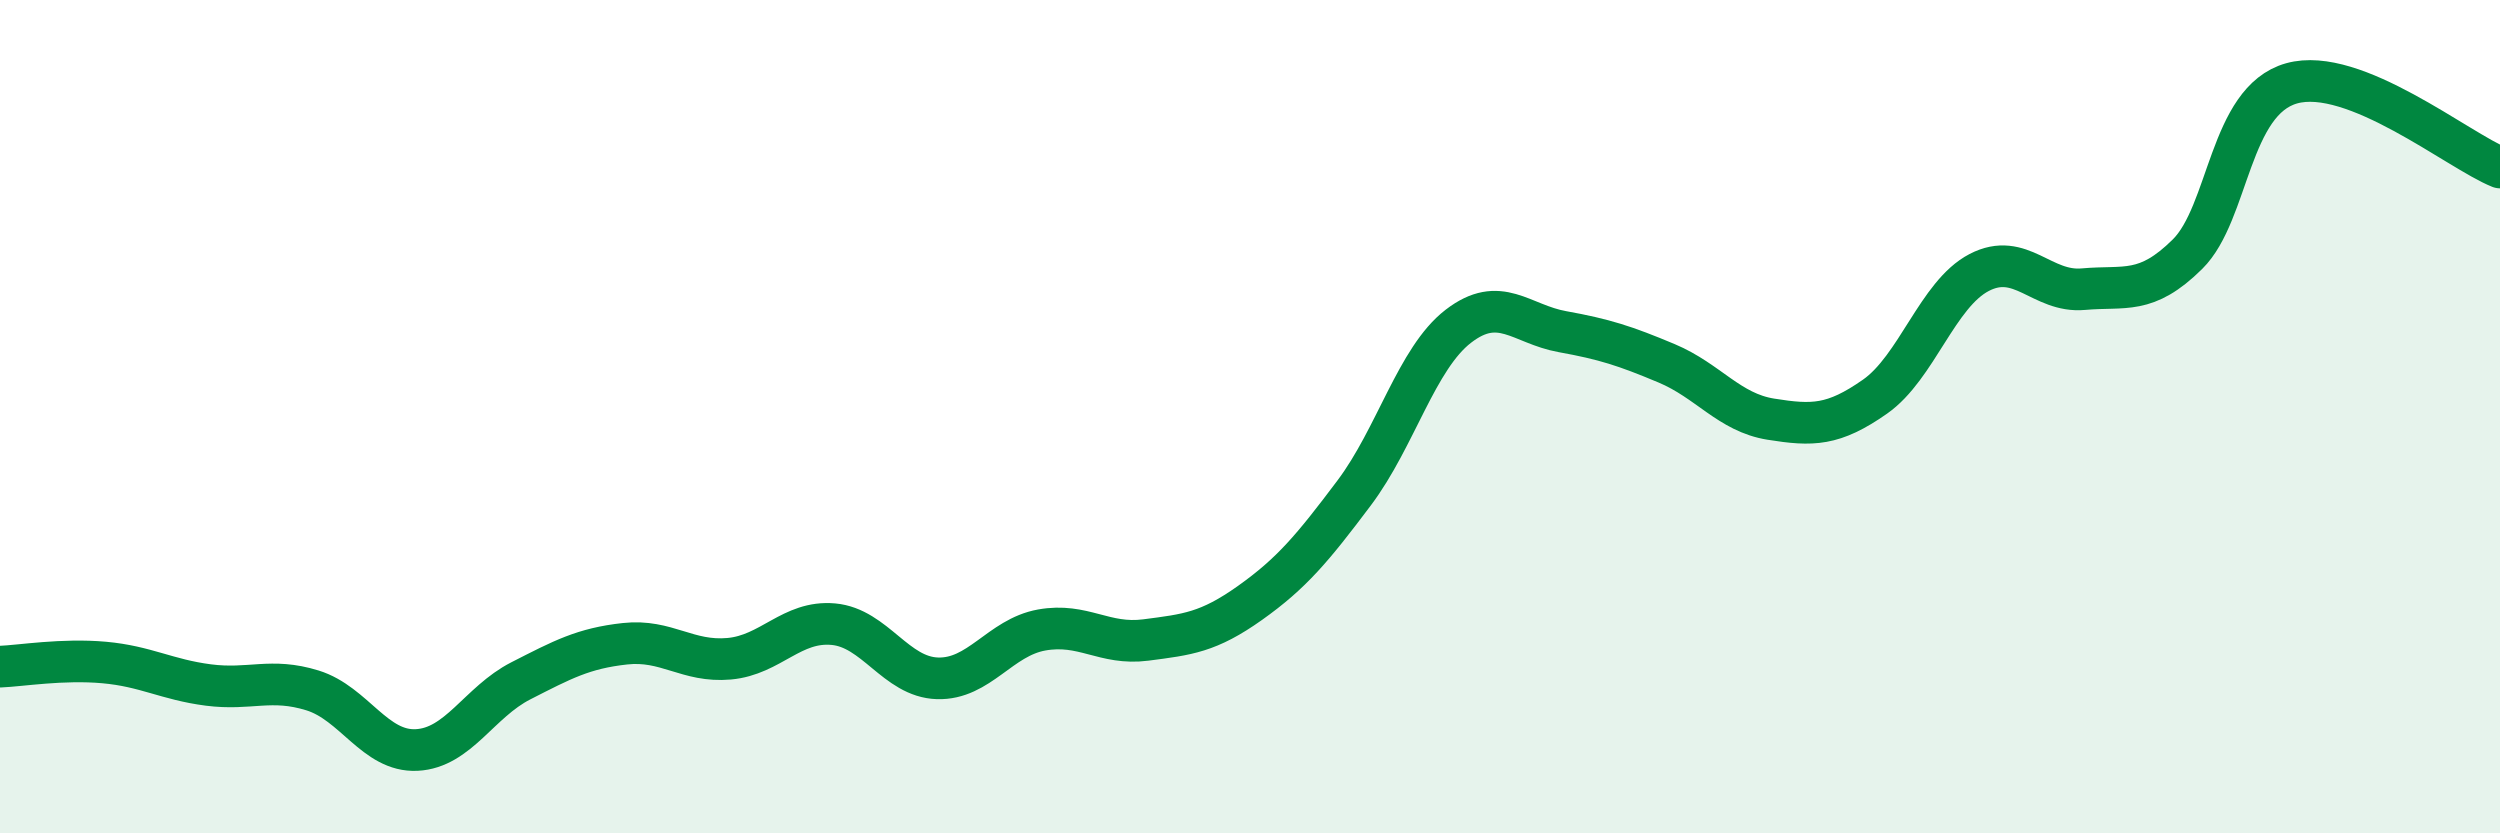
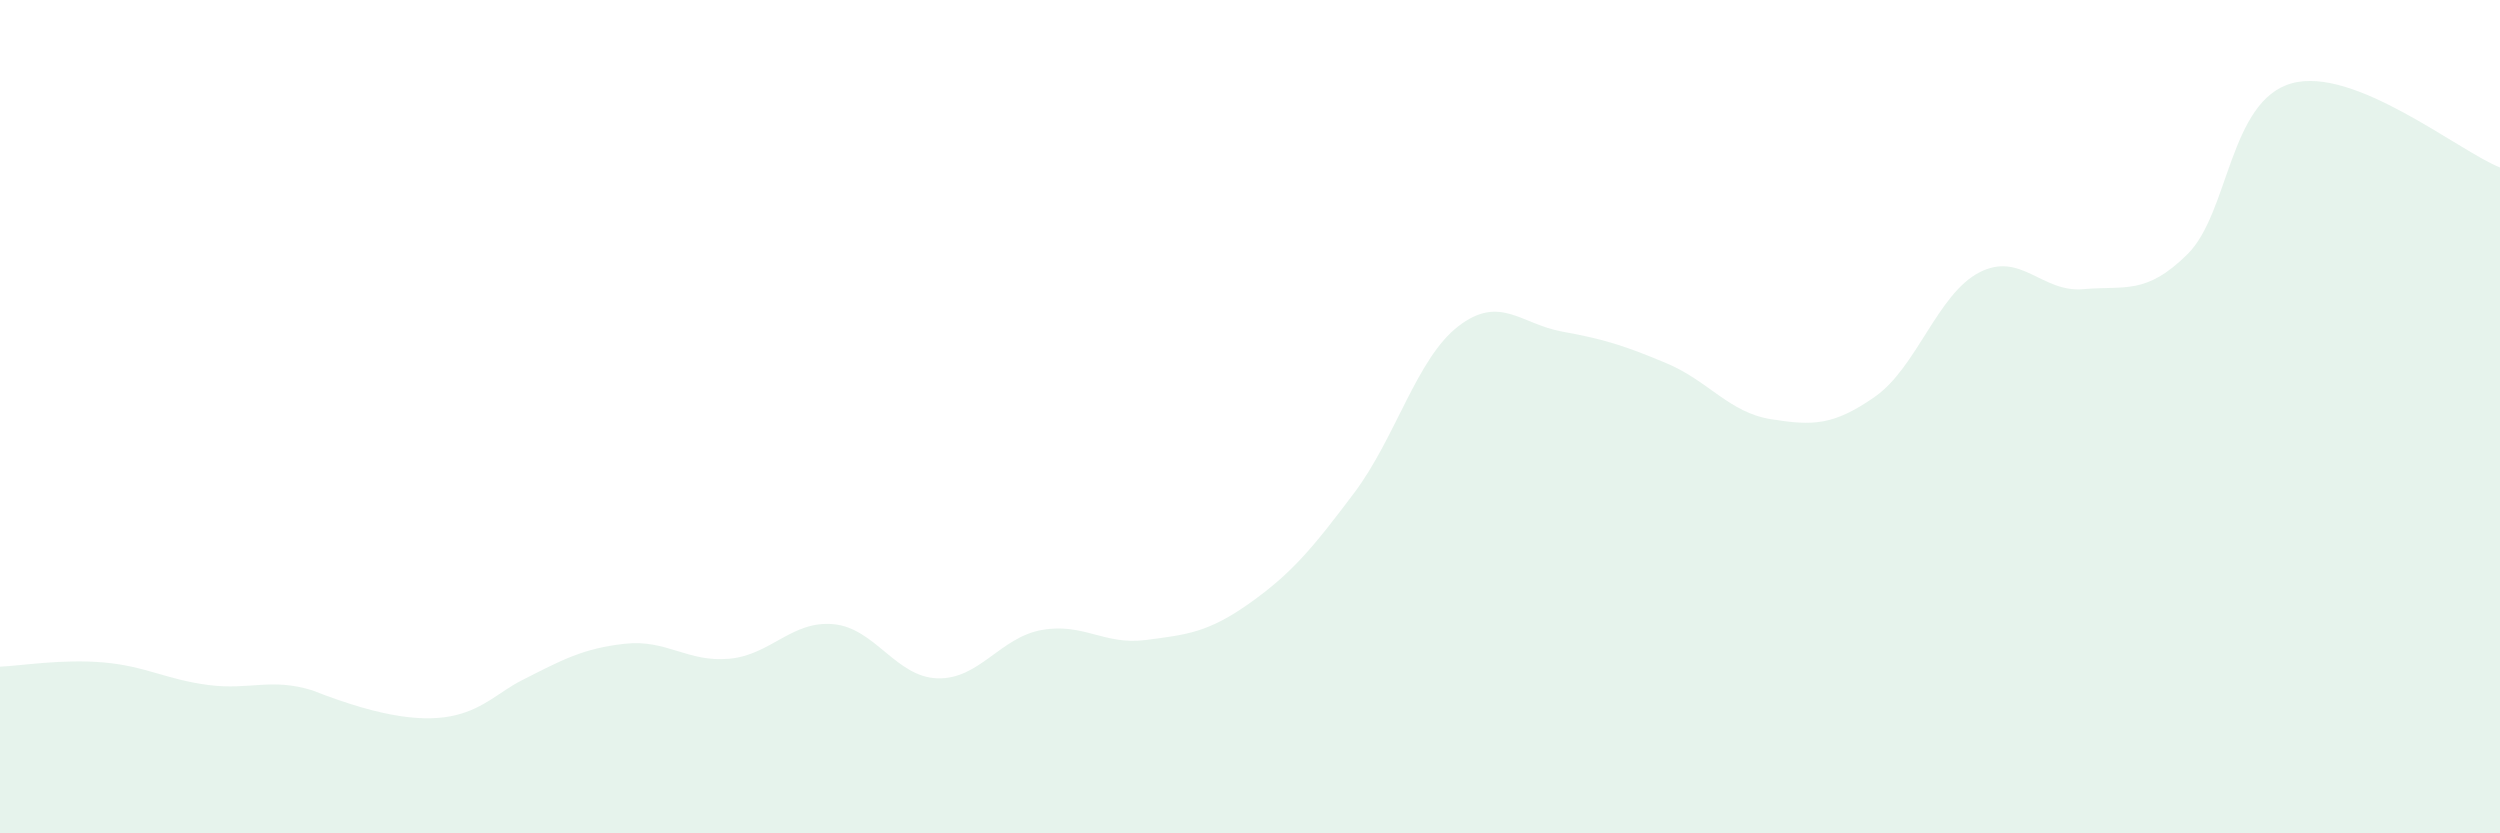
<svg xmlns="http://www.w3.org/2000/svg" width="60" height="20" viewBox="0 0 60 20">
-   <path d="M 0,16 C 0.5,15.98 1.5,15.81 2.5,15.9 C 3.5,15.99 4,16.31 5,16.44 C 6,16.57 6.5,16.26 7.5,16.57 C 8.5,16.88 9,18.05 10,18 C 11,17.95 11.5,16.85 12.5,16.34 C 13.5,15.83 14,15.56 15,15.45 C 16,15.34 16.5,15.9 17.5,15.81 C 18.5,15.72 19,14.89 20,14.98 C 21,15.07 21.5,16.25 22.5,16.28 C 23.5,16.31 24,15.3 25,15.12 C 26,14.94 26.5,15.49 27.5,15.36 C 28.5,15.23 29,15.18 30,14.47 C 31,13.76 31.5,13.16 32.5,11.83 C 33.5,10.5 34,8.6 35,7.83 C 36,7.06 36.5,7.78 37.5,7.96 C 38.5,8.14 39,8.3 40,8.72 C 41,9.14 41.5,9.9 42.5,10.06 C 43.5,10.22 44,10.22 45,9.52 C 46,8.82 46.5,7.06 47.5,6.54 C 48.5,6.02 49,7.03 50,6.94 C 51,6.85 51.5,7.09 52.5,6.1 C 53.5,5.11 53.5,2.42 55,2 C 56.5,1.58 59,3.62 60,4.02L60 20L0 20Z" fill="#008740" opacity="0.1" stroke-linecap="round" stroke-linejoin="round" />
-   <path d="M 0,16 C 0.5,15.98 1.5,15.81 2.5,15.9 C 3.5,15.99 4,16.31 5,16.44 C 6,16.57 6.5,16.26 7.5,16.57 C 8.5,16.88 9,18.05 10,18 C 11,17.95 11.5,16.85 12.5,16.34 C 13.5,15.83 14,15.56 15,15.45 C 16,15.34 16.5,15.9 17.5,15.81 C 18.5,15.72 19,14.89 20,14.98 C 21,15.07 21.5,16.25 22.5,16.28 C 23.5,16.31 24,15.3 25,15.12 C 26,14.94 26.5,15.49 27.5,15.36 C 28.5,15.23 29,15.18 30,14.47 C 31,13.76 31.5,13.16 32.5,11.83 C 33.5,10.5 34,8.6 35,7.83 C 36,7.06 36.5,7.78 37.5,7.96 C 38.5,8.14 39,8.3 40,8.72 C 41,9.14 41.5,9.9 42.5,10.06 C 43.5,10.22 44,10.22 45,9.52 C 46,8.82 46.5,7.06 47.5,6.54 C 48.5,6.02 49,7.03 50,6.94 C 51,6.85 51.5,7.09 52.5,6.1 C 53.5,5.11 53.5,2.42 55,2 C 56.5,1.58 59,3.62 60,4.02" stroke="#008740" stroke-width="1" fill="none" stroke-linecap="round" stroke-linejoin="round" />
+   <path d="M 0,16 C 0.5,15.98 1.5,15.81 2.5,15.9 C 3.5,15.99 4,16.31 5,16.44 C 6,16.57 6.5,16.26 7.5,16.57 C 11,17.95 11.5,16.85 12.5,16.34 C 13.5,15.83 14,15.56 15,15.45 C 16,15.34 16.5,15.9 17.5,15.81 C 18.5,15.72 19,14.89 20,14.98 C 21,15.07 21.5,16.25 22.5,16.28 C 23.5,16.31 24,15.3 25,15.12 C 26,14.94 26.5,15.49 27.5,15.36 C 28.5,15.23 29,15.18 30,14.47 C 31,13.76 31.5,13.16 32.5,11.83 C 33.5,10.5 34,8.6 35,7.83 C 36,7.06 36.5,7.78 37.5,7.96 C 38.5,8.14 39,8.3 40,8.72 C 41,9.14 41.5,9.9 42.5,10.06 C 43.5,10.22 44,10.22 45,9.52 C 46,8.82 46.5,7.06 47.5,6.54 C 48.5,6.02 49,7.03 50,6.94 C 51,6.85 51.5,7.09 52.5,6.1 C 53.5,5.11 53.5,2.42 55,2 C 56.5,1.58 59,3.62 60,4.02L60 20L0 20Z" fill="#008740" opacity="0.1" stroke-linecap="round" stroke-linejoin="round" />
</svg>